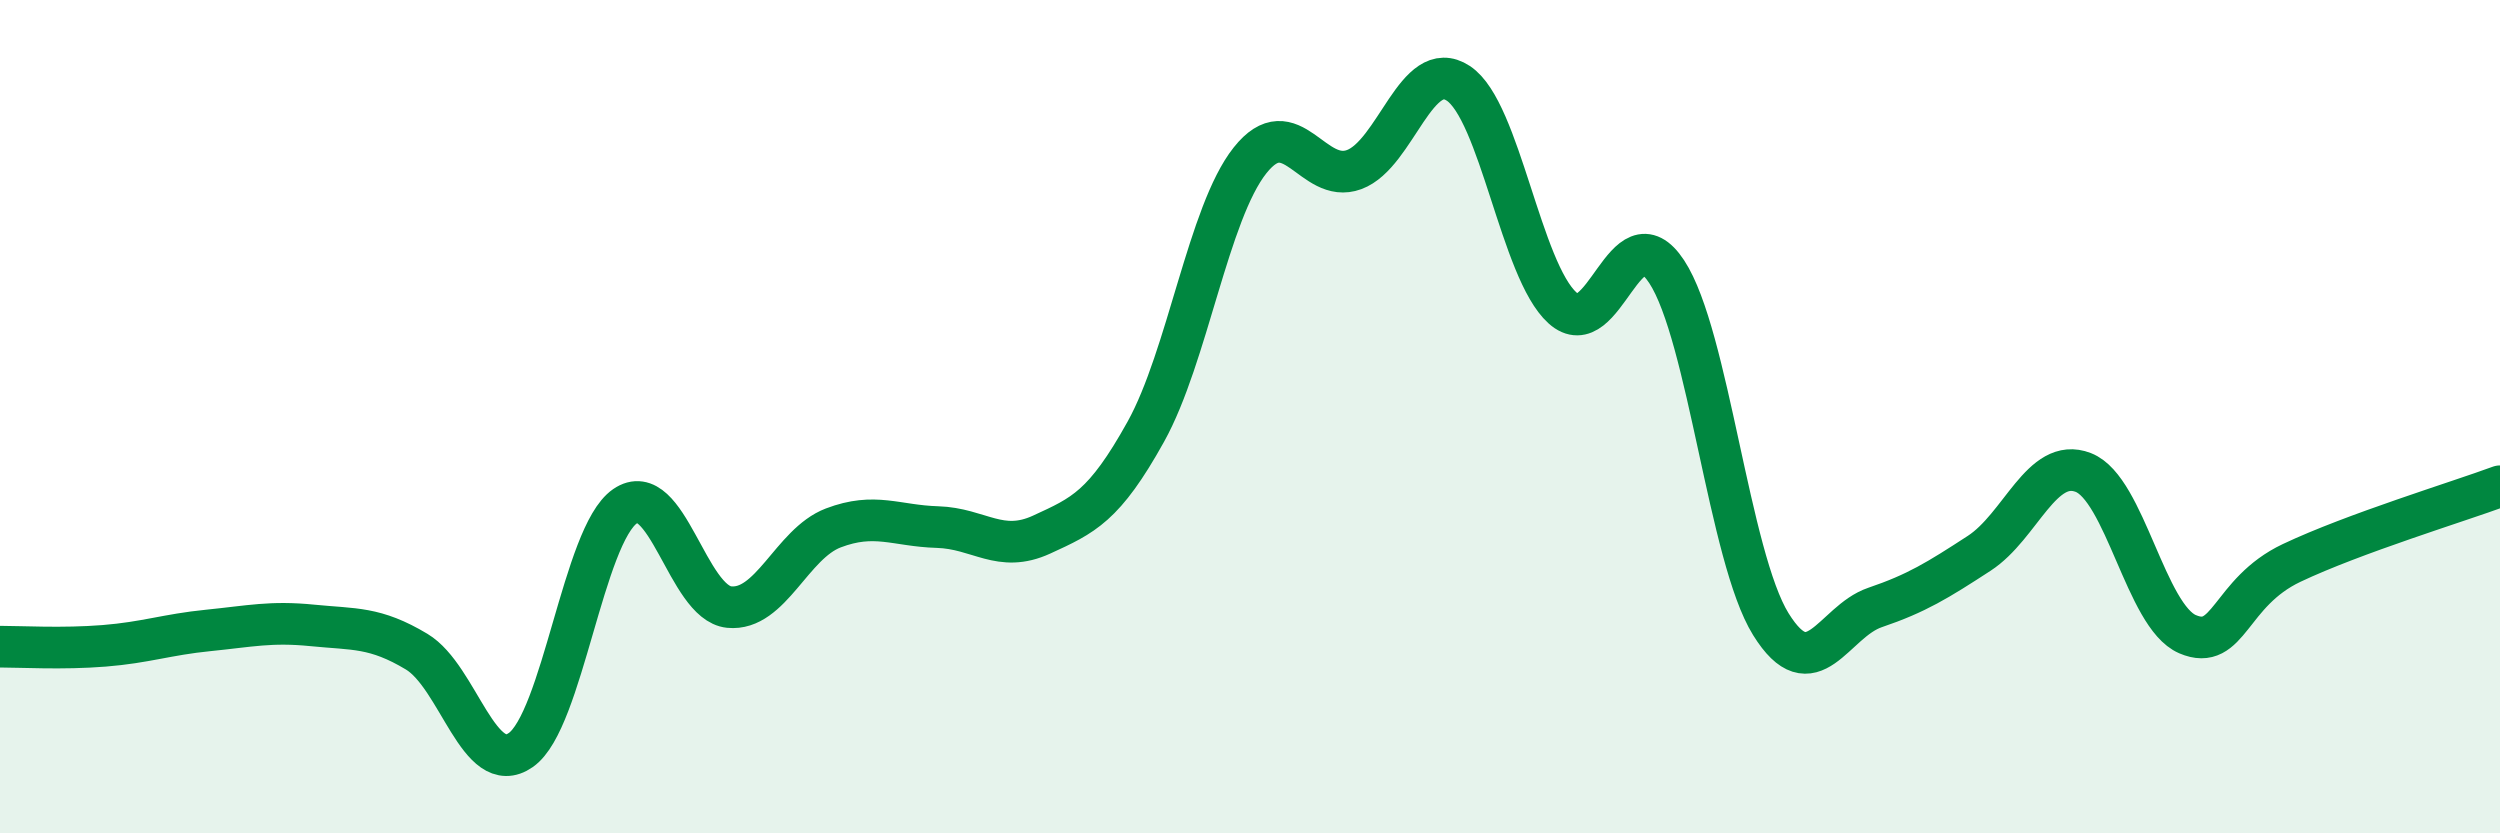
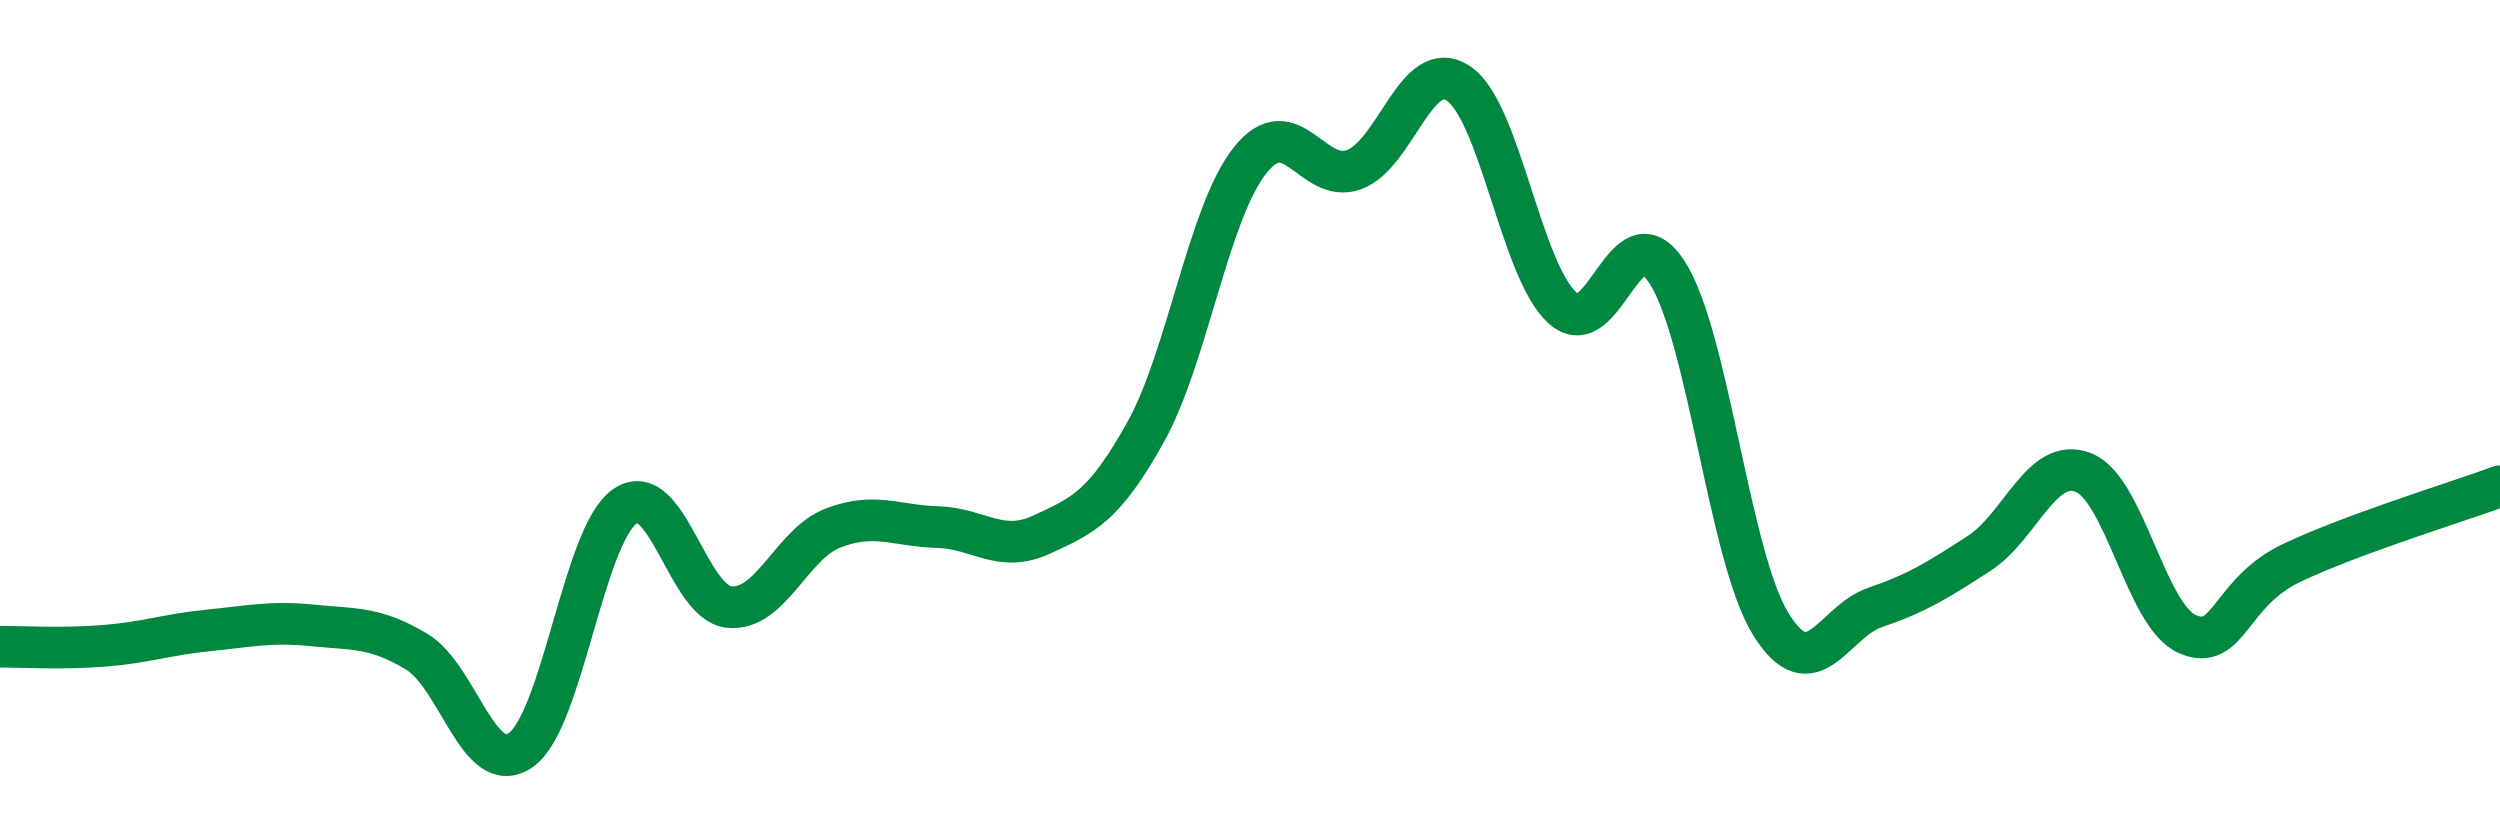
<svg xmlns="http://www.w3.org/2000/svg" width="60" height="20" viewBox="0 0 60 20">
-   <path d="M 0,15.52 C 0.5,15.52 1.5,15.58 2.5,15.5 C 3.5,15.42 4,15.23 5,15.13 C 6,15.03 6.5,14.91 7.5,15.01 C 8.5,15.11 9,15.04 10,15.64 C 11,16.24 11.5,18.7 12.5,18 C 13.5,17.3 14,12.84 15,12.15 C 16,11.46 16.5,14.47 17.5,14.57 C 18.5,14.67 19,13.05 20,12.67 C 21,12.29 21.5,12.62 22.5,12.65 C 23.5,12.68 24,13.29 25,12.83 C 26,12.37 26.5,12.16 27.5,10.36 C 28.5,8.56 29,5.11 30,3.85 C 31,2.59 31.5,4.44 32.5,4.07 C 33.5,3.7 34,1.34 35,2 C 36,2.66 36.5,6.49 37.5,7.39 C 38.5,8.29 39,5 40,6.52 C 41,8.04 41.5,13.37 42.5,14.98 C 43.5,16.59 44,14.92 45,14.58 C 46,14.24 46.5,13.93 47.5,13.28 C 48.5,12.63 49,10.95 50,11.34 C 51,11.73 51.5,14.79 52.5,15.22 C 53.5,15.65 53.5,14.22 55,13.51 C 56.5,12.8 59,12.04 60,11.67L60 20L0 20Z" fill="#008740" opacity="0.1" stroke-linecap="round" stroke-linejoin="round" />
  <path d="M 0,15.52 C 0.5,15.52 1.5,15.58 2.5,15.5 C 3.5,15.42 4,15.23 5,15.13 C 6,15.03 6.5,14.91 7.5,15.01 C 8.5,15.11 9,15.04 10,15.64 C 11,16.24 11.5,18.7 12.5,18 C 13.5,17.3 14,12.84 15,12.15 C 16,11.46 16.5,14.47 17.5,14.57 C 18.5,14.67 19,13.05 20,12.67 C 21,12.29 21.5,12.62 22.5,12.65 C 23.5,12.68 24,13.29 25,12.83 C 26,12.37 26.5,12.16 27.5,10.36 C 28.5,8.56 29,5.11 30,3.85 C 31,2.59 31.5,4.44 32.5,4.07 C 33.5,3.7 34,1.34 35,2 C 36,2.66 36.5,6.49 37.5,7.39 C 38.5,8.29 39,5 40,6.52 C 41,8.04 41.5,13.37 42.5,14.98 C 43.5,16.59 44,14.92 45,14.58 C 46,14.24 46.5,13.93 47.5,13.28 C 48.5,12.63 49,10.95 50,11.34 C 51,11.73 51.5,14.79 52.5,15.22 C 53.5,15.65 53.5,14.22 55,13.51 C 56.5,12.8 59,12.04 60,11.67" stroke="#008740" stroke-width="1" fill="none" stroke-linecap="round" stroke-linejoin="round" />
</svg>